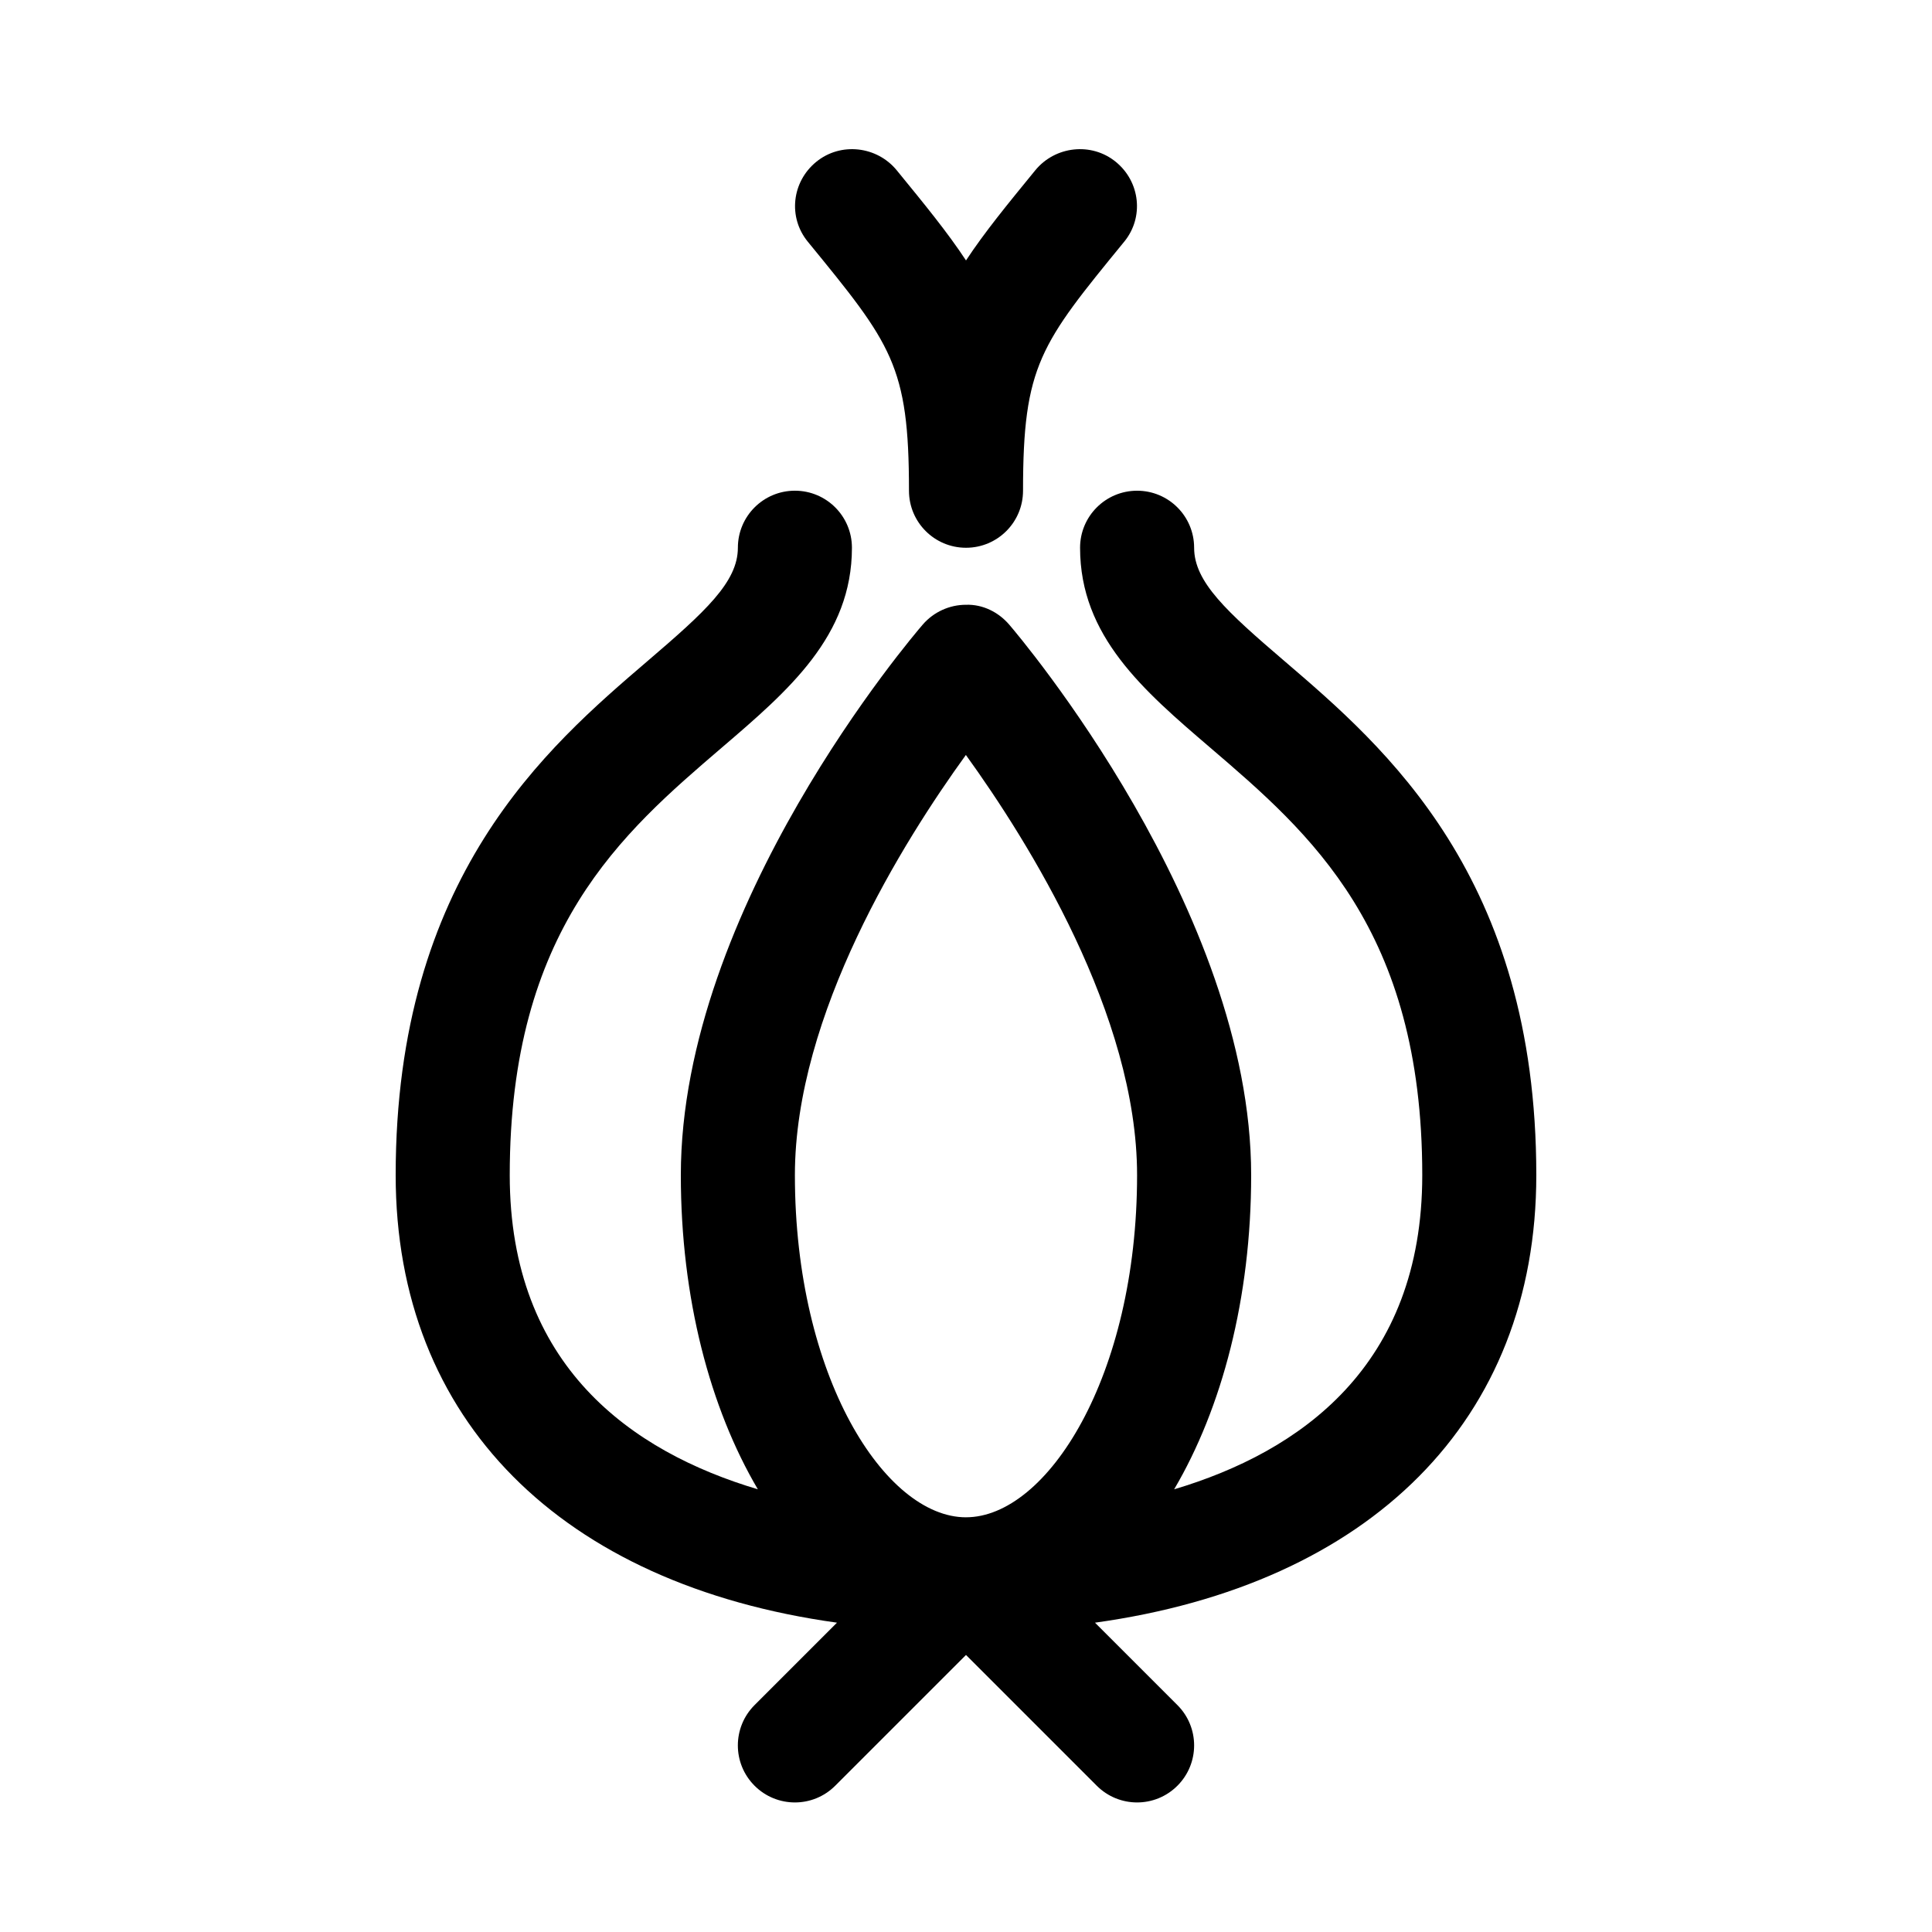
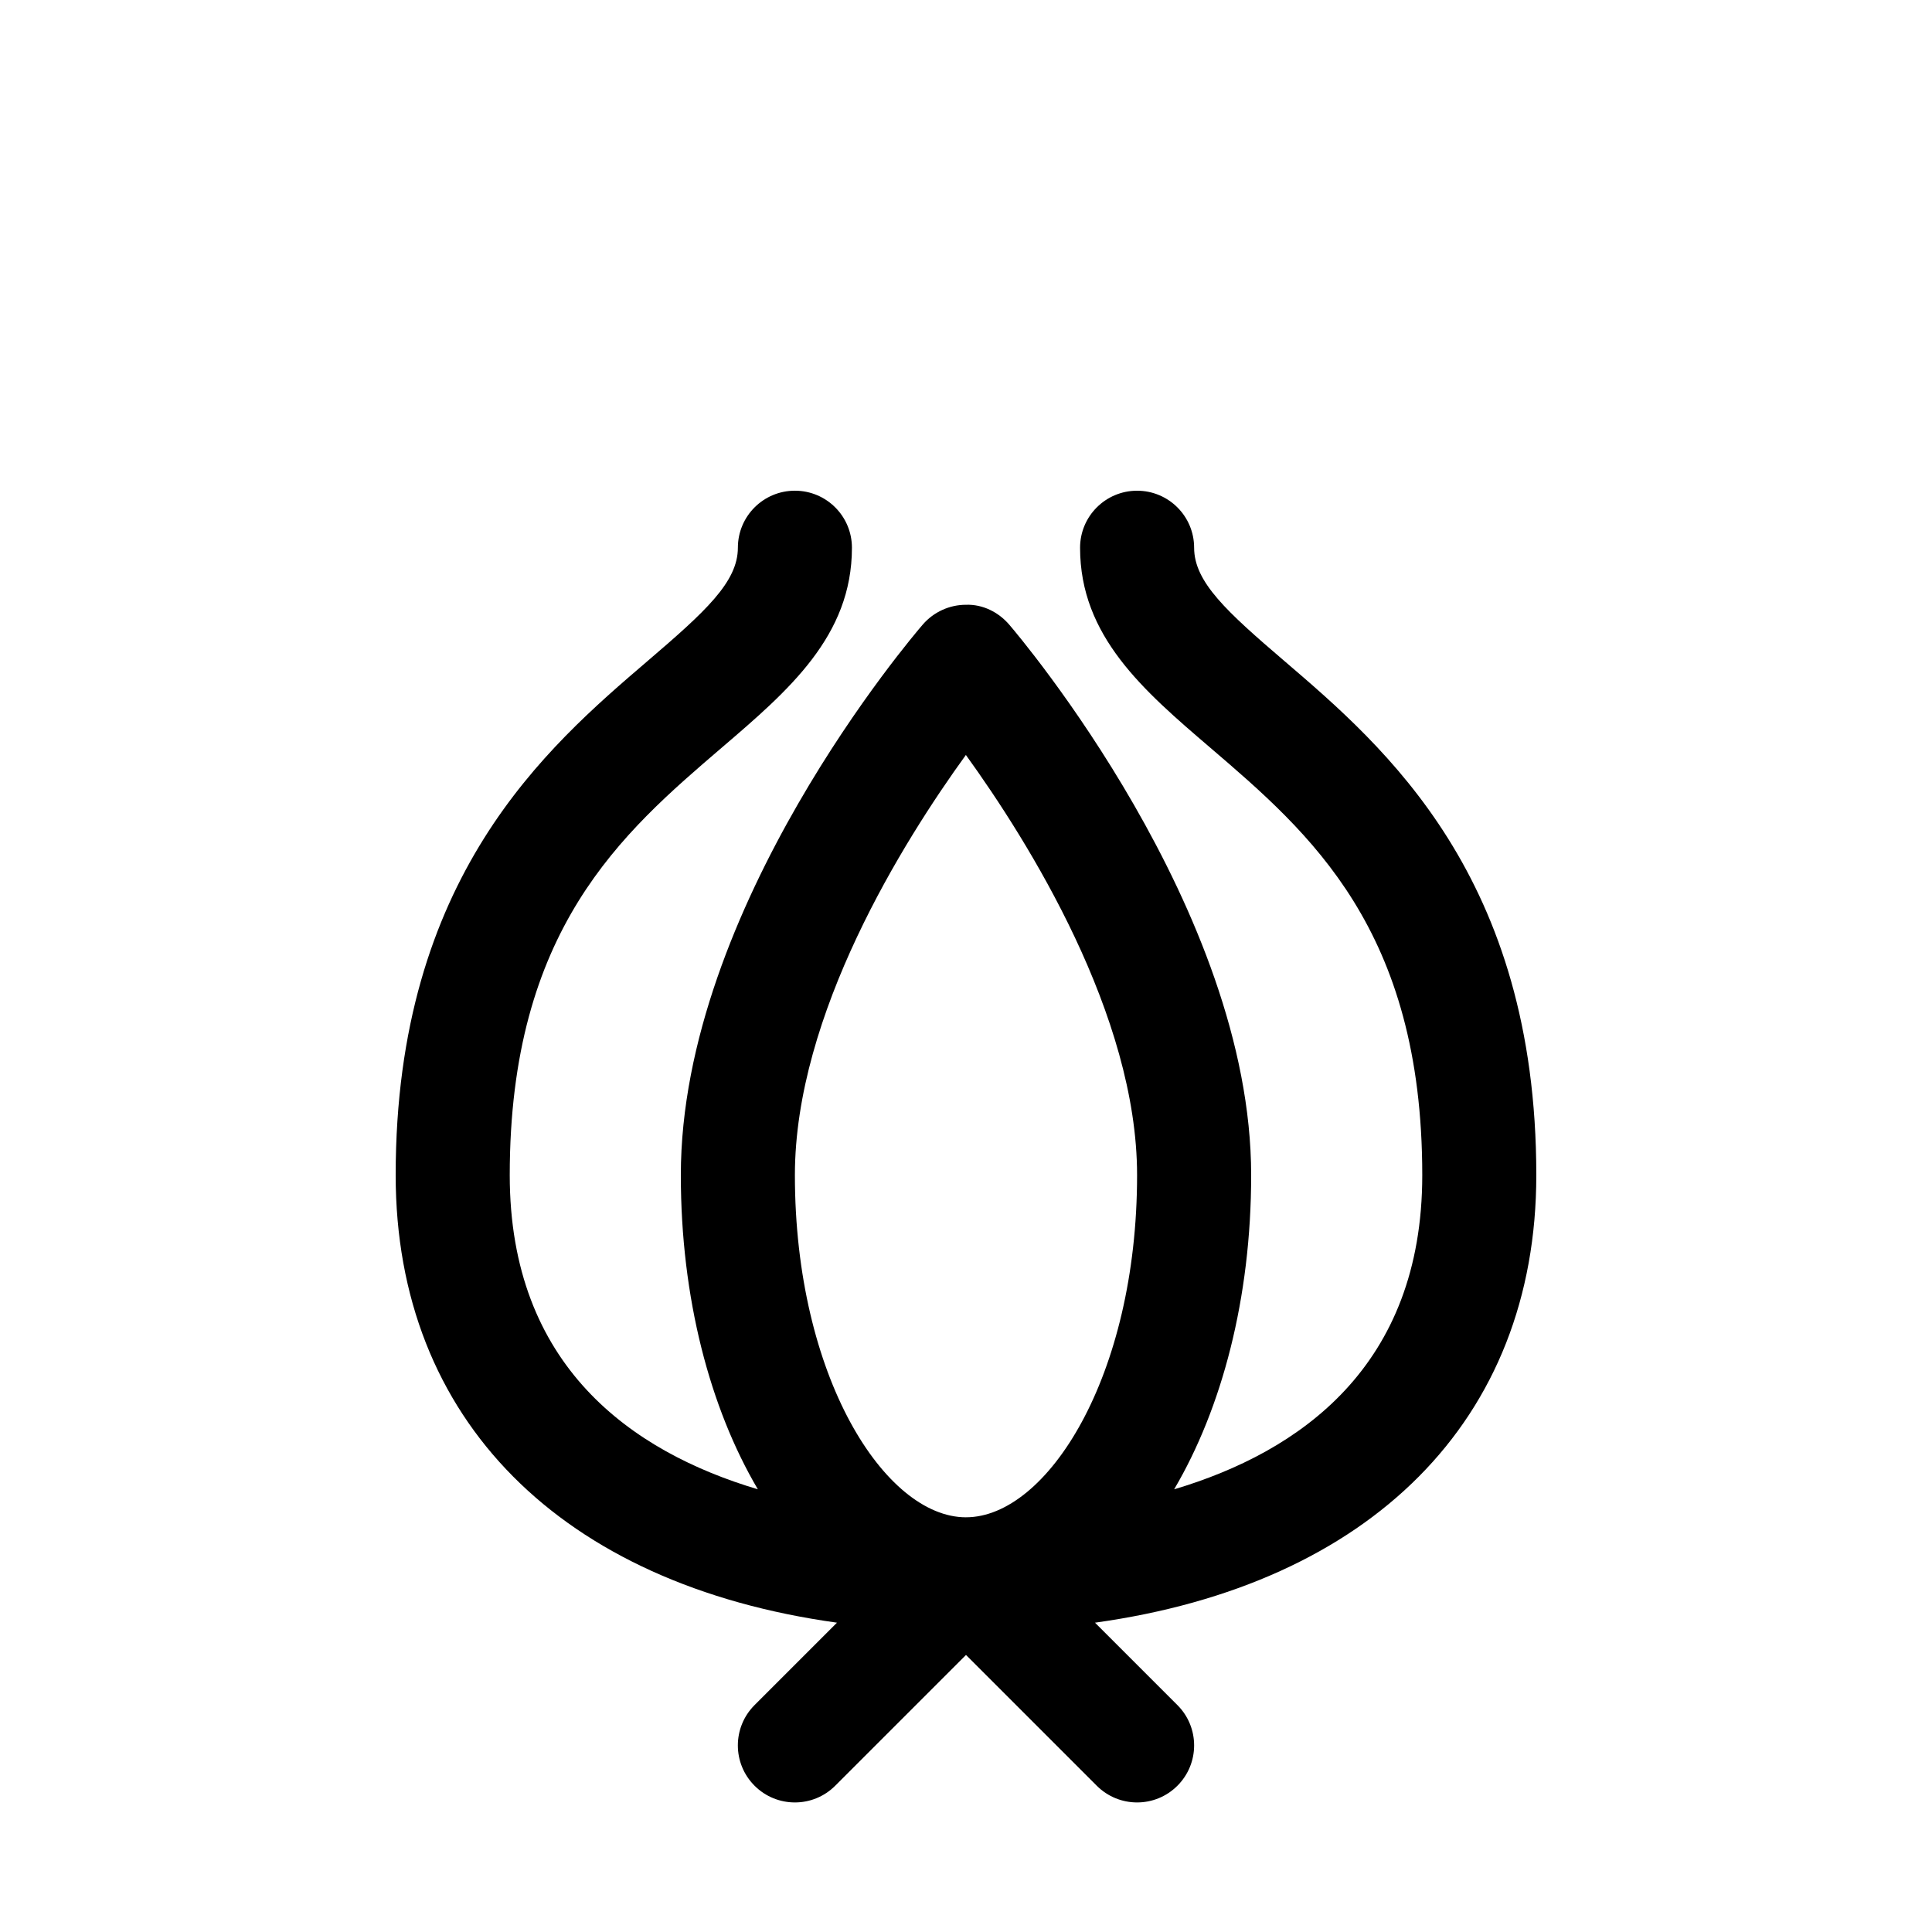
<svg xmlns="http://www.w3.org/2000/svg" fill="#000000" width="800px" height="800px" version="1.1" viewBox="144 144 512 512">
  <g>
    <path d="m484.44 319.23c-15.32-13.117-23.984-20.984-23.984-30.074 0-8.348-6.762-15.113-15.113-15.113s-15.113 6.766-15.113 15.113c0 23.449 16.781 37.816 34.551 53.031 26.301 22.539 56.133 48.082 56.133 113.23 0 50.68-32.43 73.336-65.754 83.266 12.68-21.539 20.41-50.664 20.41-83.266 0-70.281-61.477-142.81-64.105-145.87-2.875-3.352-7.055-5.426-11.465-5.277-4.383 0-8.559 1.906-11.441 5.223-2.613 3.035-64.133 74.984-64.133 145.92 0 32.605 7.727 61.727 20.41 83.266-33.32-9.93-65.75-32.586-65.75-83.266 0-65.141 29.832-90.688 56.133-113.23 17.77-15.215 34.551-29.582 34.551-53.031 0-8.348-6.762-15.113-15.113-15.113s-15.113 6.766-15.113 15.113c0 9.094-8.664 16.957-23.988 30.074-26.551 22.75-66.699 57.125-66.699 136.18 0 64.977 43.984 108.48 116.95 118.62l-21.84 21.84c-5.906 5.906-5.906 15.469 0 21.371 5.906 5.906 15.469 5.906 21.371 0l34.66-34.656 34.656 34.656c5.906 5.906 15.469 5.906 21.371 0 5.906-5.906 5.906-15.469 0-21.371l-21.84-21.84c72.973-10.137 116.95-53.641 116.95-118.62 0-79.059-40.148-113.43-66.699-136.18zm-84.441 226.87c-21.445 0-45.344-37.242-45.344-90.688 0-42.613 28.723-88.43 45.312-111.34 16.605 23 45.371 68.98 45.371 111.34 0 53.445-23.895 90.684-45.34 90.684z" />
-     <path d="m441.93 208.05c-22.227 27.164-26.816 32.773-26.816 66 0 8.348-6.762 15.113-15.113 15.113s-15.113-6.766-15.113-15.113c0-33.227-4.59-38.832-26.816-66-5.285-6.465-4.238-15.863 2.227-21.148 6.449-5.285 16.07-4.223 21.355 2.238 7.379 9.027 13.477 16.473 18.348 23.879 4.871-7.41 10.969-14.855 18.348-23.879 5.285-6.457 14.906-7.523 21.355-2.238 6.465 5.277 7.512 14.68 2.227 21.148z" />
  </g>
</svg>